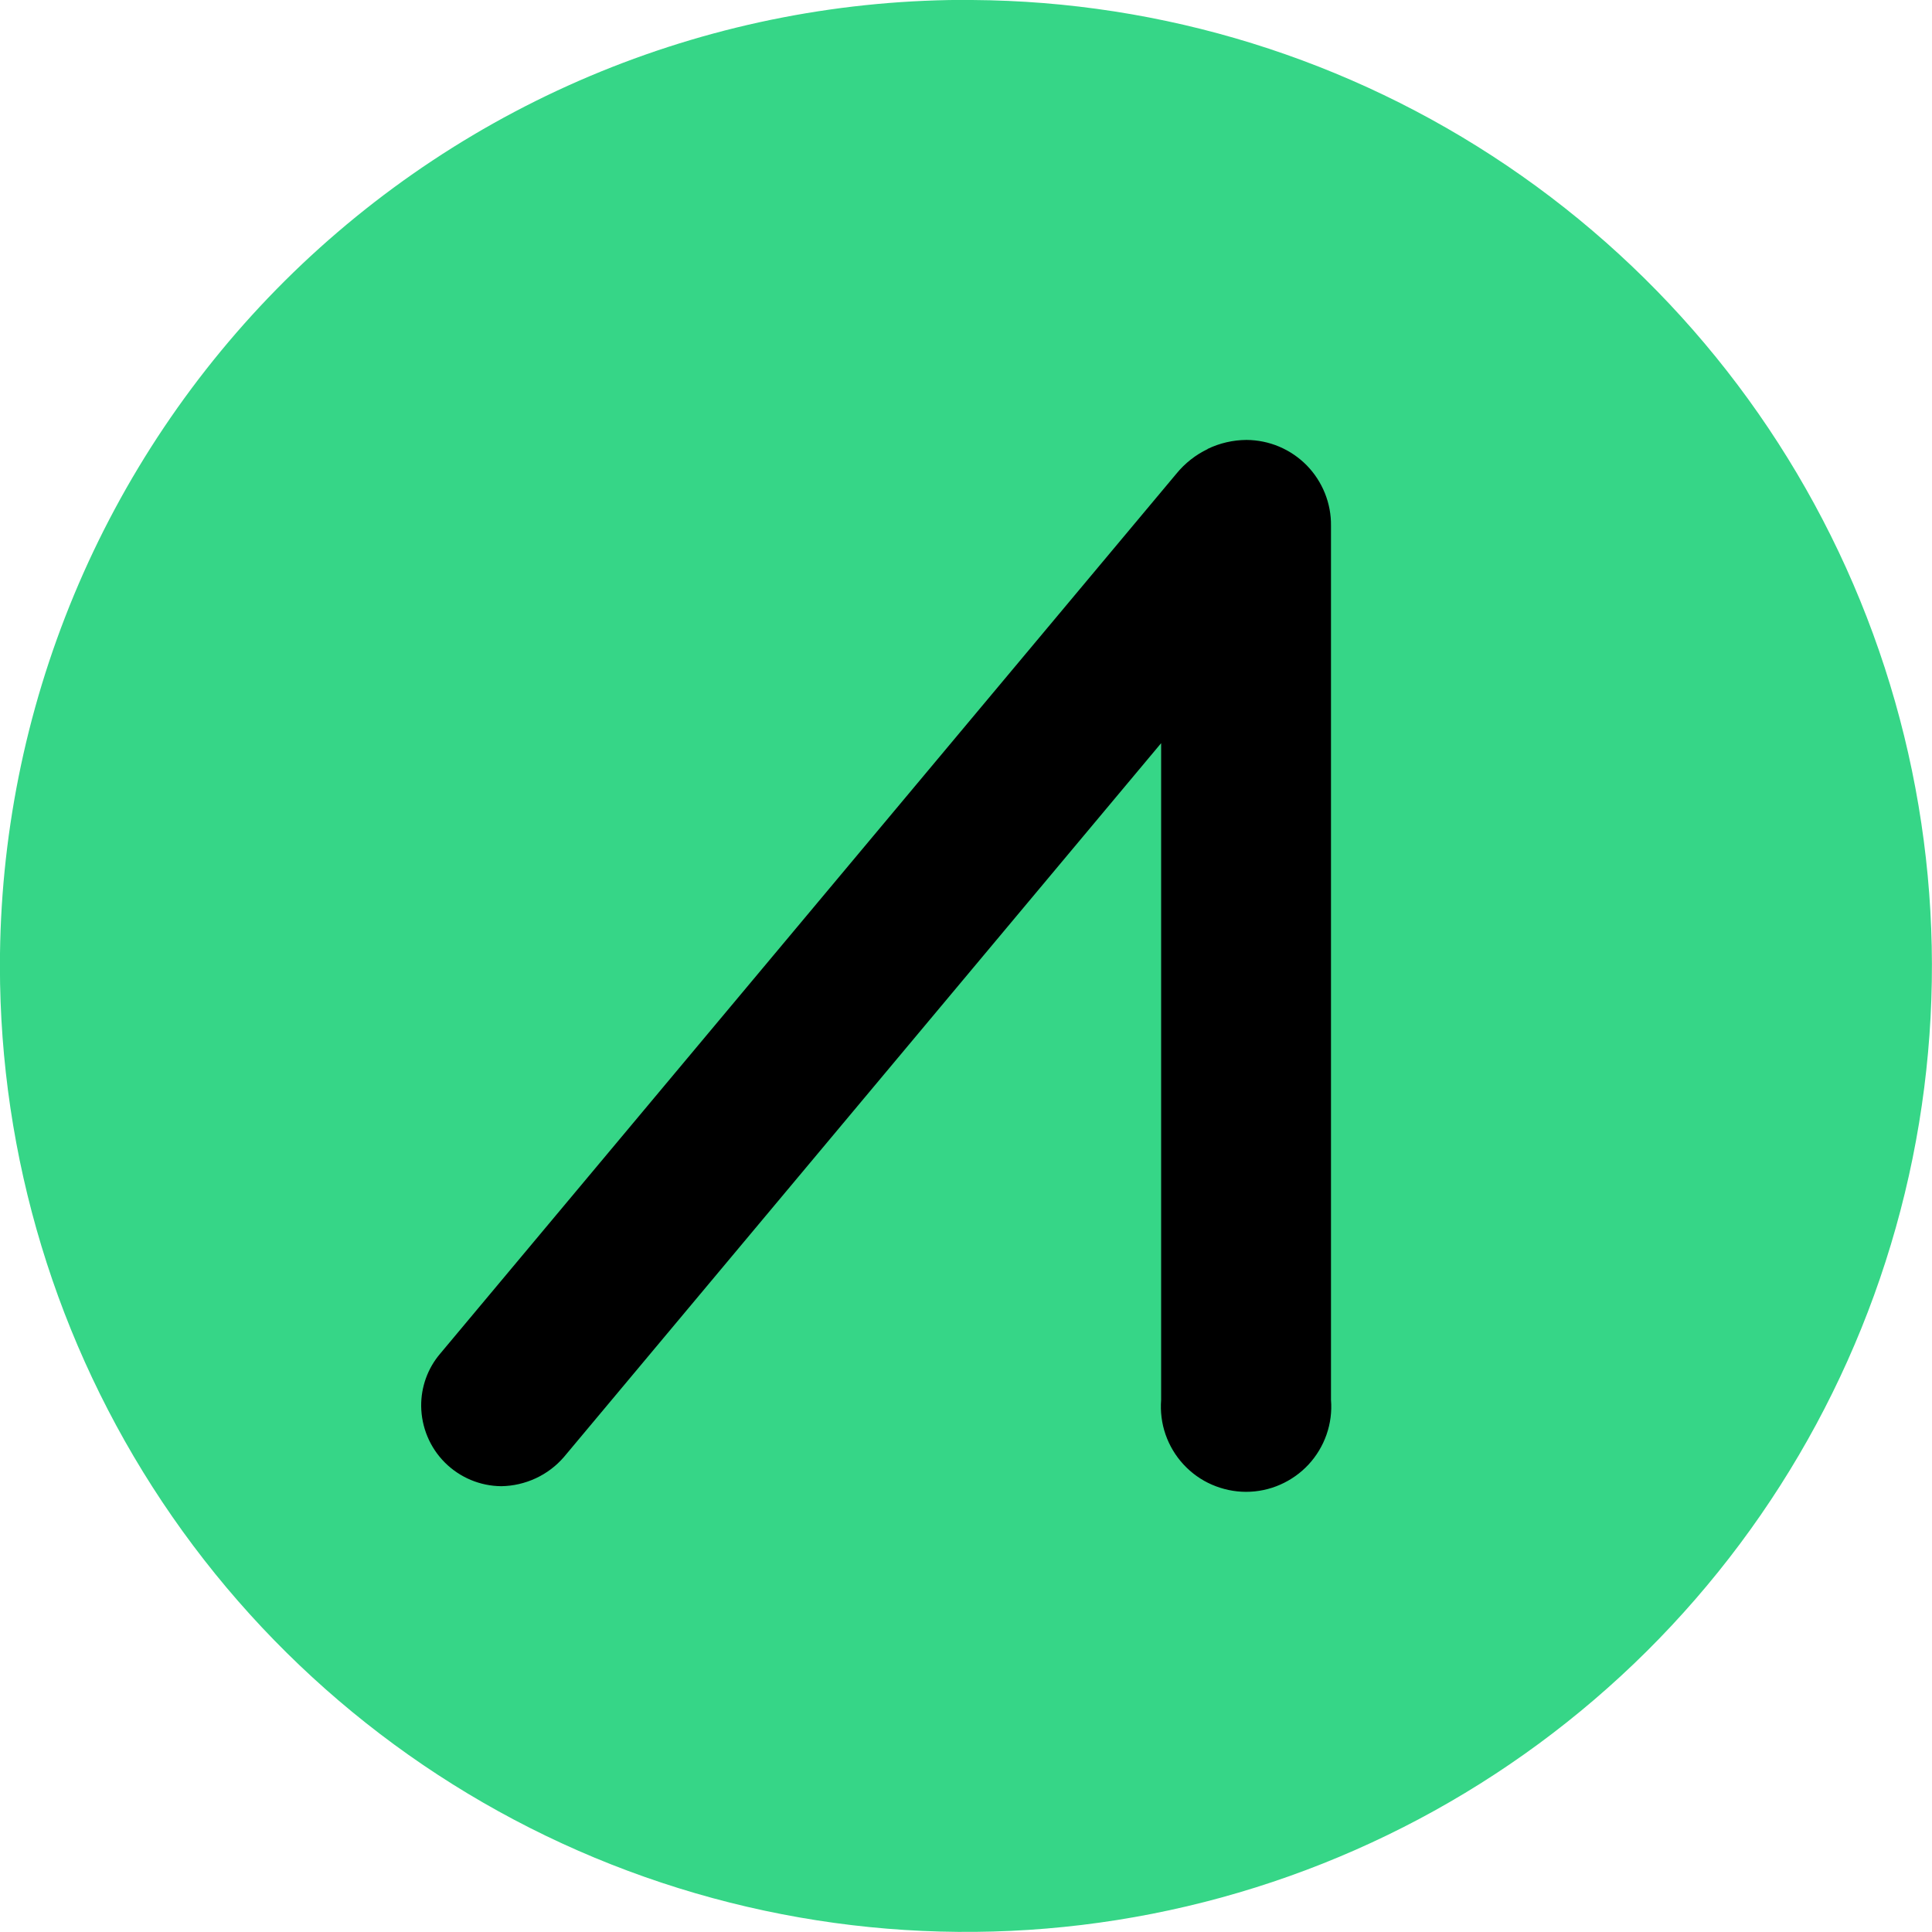
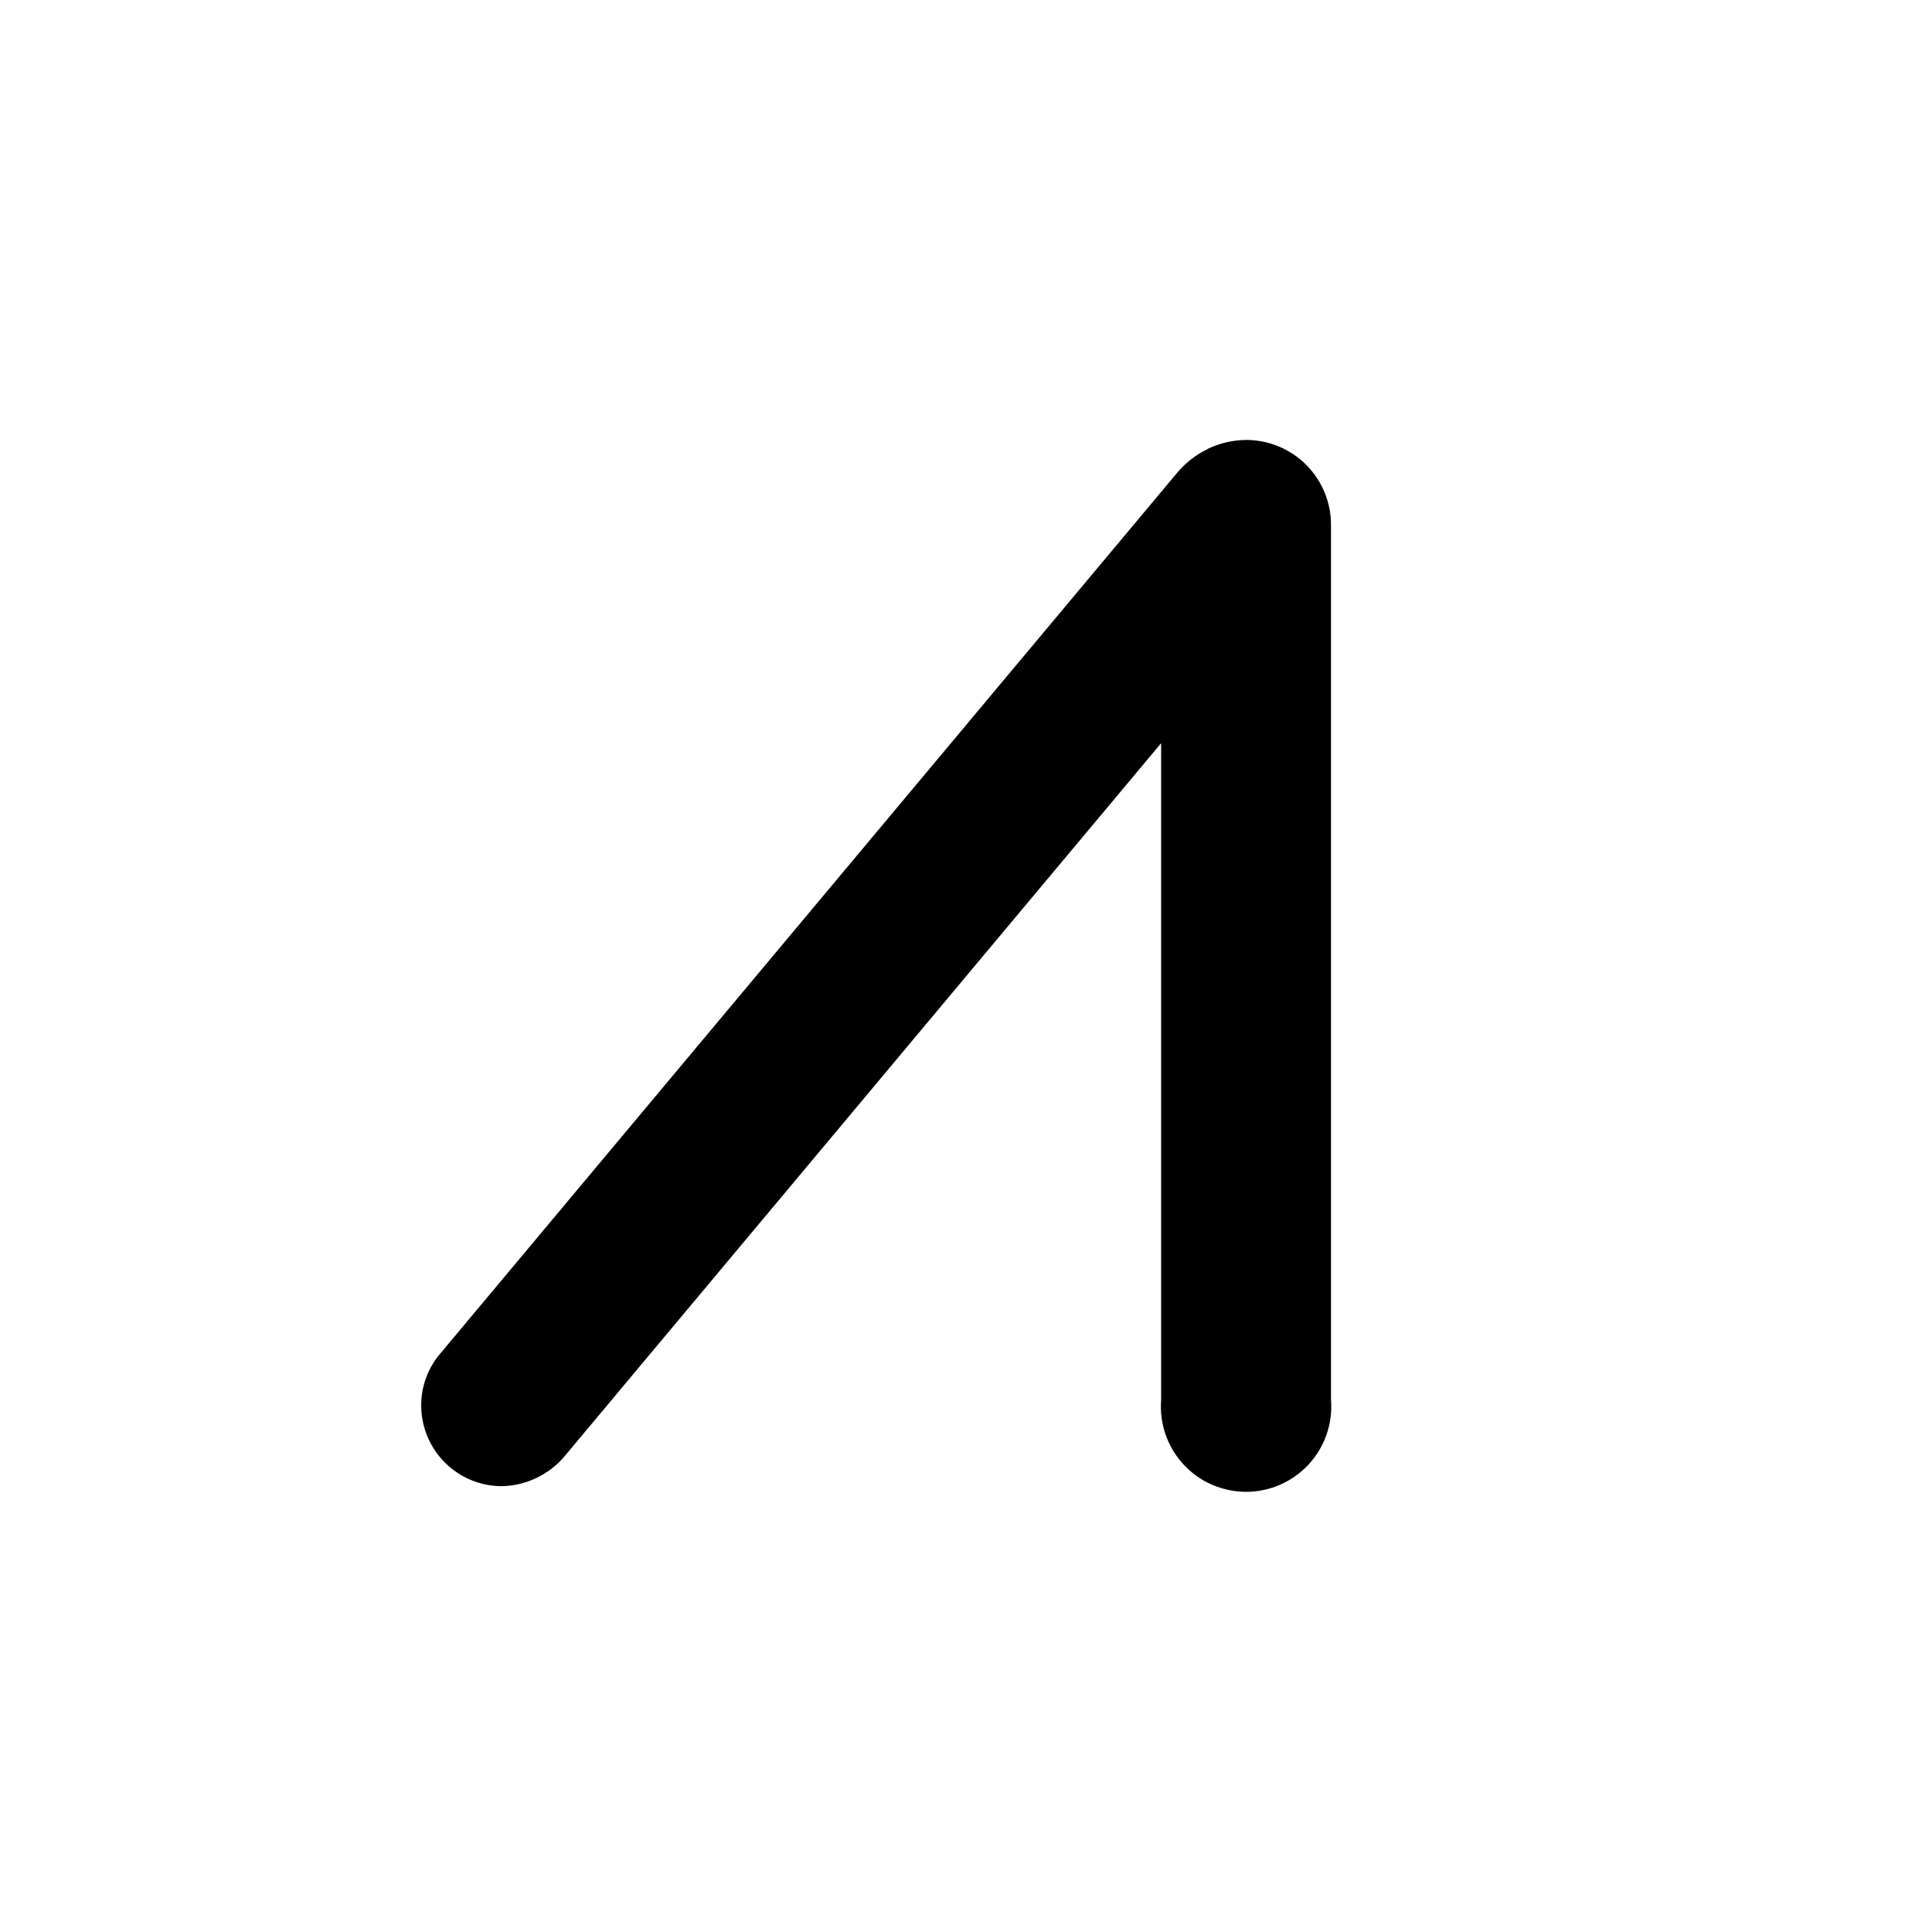
<svg xmlns="http://www.w3.org/2000/svg" fill="none" height="24" viewBox="0 0 24 24" width="24">
-   <path d="m12.078 0c2.37.015 4.682.732 6.645 2.06 1.963 1.328 3.489 3.207 4.385 5.401.896 2.194 1.123 4.604.651 6.927s-1.621 4.453-3.302 6.124c-1.681 1.67-3.82 2.805-6.145 3.262-2.326.457-4.734.214-6.923-.696-2.188-.91-4.058-2.449-5.373-4.42-1.315-1.972-2.017-4.289-2.017-6.659-0-1.583.313-3.149.921-4.61.608-1.461 1.499-2.787 2.621-3.903 1.123-1.115 2.455-1.998 3.92-2.596 1.465-.598 3.034-.901 4.616-.891z" fill="#36d687" />
  <path clip-rule="evenodd" d="m15.003 5.578c-.151.072-.284.177-.39.307l-9.146 10.932c-.154.181-.237.412-.235.65.003.263.108.515.294.701.186.186.438.292.701.294.148-.002.294-.036.428-.098.134-.062.253-.152.35-.264l7.419-8.868v8.158c-.011.146.007.292.055.43.048.138.124.265.223.372.099.107.219.193.353.251s.278.089.424.089c.146 0 .29-.03.424-.089.134-.059.254-.144.353-.251.099-.107.175-.234.223-.372.048-.138.067-.284.055-.43v-10.858c.002-.139-.024-.277-.076-.406-.052-.129-.129-.247-.226-.346-.098-.099-.214-.178-.342-.232-.128-.054-.266-.082-.405-.083-.168.001-.333.039-.484.112z" fill="#000" fill-rule="evenodd" />
</svg>